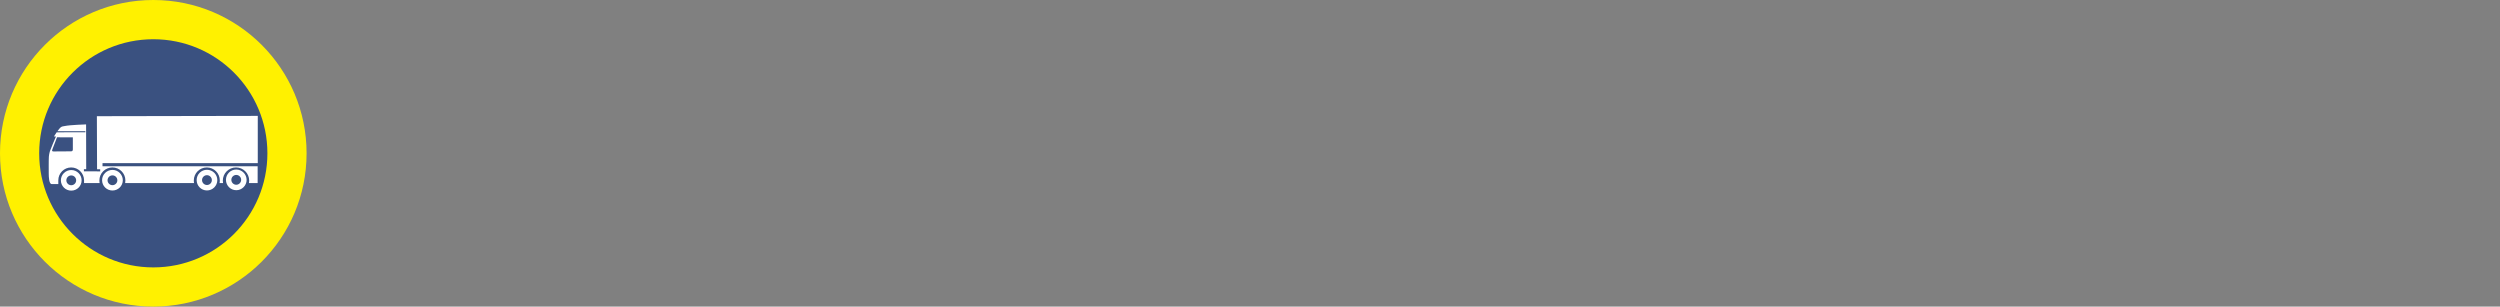
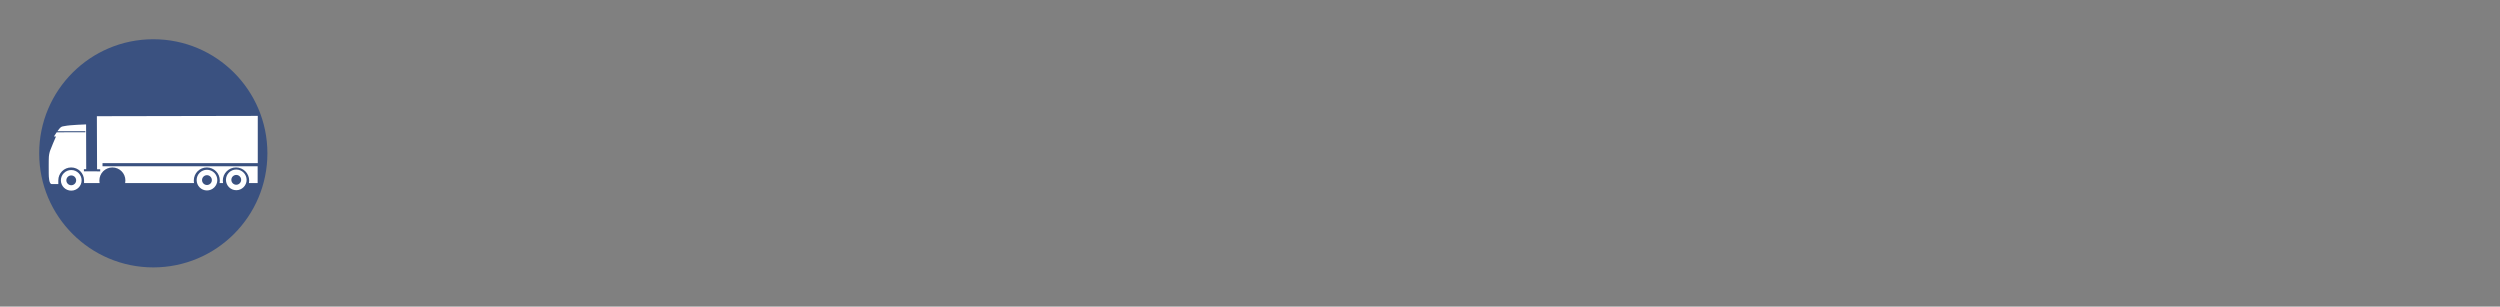
<svg xmlns="http://www.w3.org/2000/svg" version="1.1" id="Layer_1" x="0px" y="0px" viewBox="0 0 4077.2 500" enable-background="new 0 0 4077.2 500" xml:space="preserve">
  <rect x="0" y="0" width="4077.2" height="500" fill="#808080" stroke="none" />
-   <path fill="#FFF100" d="M500,250c0,138.1-111.9,250-250,250C111.9,500,0,388.1,0,250C0,111.9,111.9,0,250,0  C388.1,0,500,111.9,500,250" />
  <path fill-rule="evenodd" clip-rule="evenodd" fill="#3A5180" d="M436.1,250c0,102.8-83.3,186.1-186.1,186.1  c-102.7,0-186.1-83.3-186.1-186.1c0-102.7,83.3-186,186.1-186C352.8,63.9,436.1,147.2,436.1,250" />
  <g>
    <path fill-rule="evenodd" clip-rule="evenodd" fill="#FFFFFF" d="M116.2,277.3c-9.3,0-16.9,7.5-16.9,16.8c0,9.3,7.5,16.8,16.9,16.8   s16.9-7.5,16.9-16.8C133.1,284.8,125.5,277.3,116.2,277.3z M116.2,302.1c-4.4,0-8-3.6-8-8c0-4.4,3.6-8,8-8c4.4,0,8,3.6,8,8   C124.2,298.6,120.6,302.1,116.2,302.1z" />
-     <path fill-rule="evenodd" clip-rule="evenodd" fill="#FFFFFF" d="M183.4,277.1c-9.3,0-16.9,7.5-16.9,16.8c0,9.3,7.5,16.8,16.9,16.8   c9.3,0,16.9-7.5,16.9-16.8C200.2,284.6,192.7,277.1,183.4,277.1z M183.4,302c-4.4,0-8-3.6-8-8c0-4.4,3.6-8,8-8c4.4,0,8,3.6,8,8   C191.4,298.4,187.8,302,183.4,302z" />
    <path fill-rule="evenodd" clip-rule="evenodd" fill="#FFFFFF" d="M337.5,276.9c-9.3,0-16.8,7.5-16.8,16.8c0,9.3,7.5,16.9,16.8,16.9   c9.3,0,16.9-7.5,16.9-16.9C354.4,284.4,346.9,276.9,337.5,276.9z M337.5,301.7c-4.4,0-8-3.6-8-8c0-4.4,3.6-8,8-8c4.4,0,8,3.6,8,8   C345.6,298.1,342,301.7,337.5,301.7z" />
    <path fill-rule="evenodd" clip-rule="evenodd" fill="#FFFFFF" d="M385.3,276.5c-9.3,0-16.8,7.5-16.8,16.8c0,9.3,7.5,16.9,16.8,16.9   c9.3,0,16.9-7.5,16.9-16.9C402.1,284,394.6,276.5,385.3,276.5z M385.3,301.3c-4.4,0-8-3.6-8-8c0-4.4,3.6-8,8-8c4.4,0,8,3.6,8,8   C393.3,297.7,389.7,301.3,385.3,301.3z" />
    <g>
      <path fill-rule="evenodd" clip-rule="evenodd" fill="#FFFFFF" d="M420.4,266v-77L158,189.5l0.3,86.6l5.1-0.1v3.5l-26.5-0.1    l-0.1-3.4l3.8,0l-0.2-73.1c0,0-26.2,0.8-34.5,2.6c-4.9,1.1-6-0.3-12.3,8.5h45.6l0,1.7l-46.8,0.1c-1.3,1.8-2.3,3.5-4,6.1l0,0.8    l2.9-0.1c-1.3,3-8.7,20.2-9.8,23.7c0,0-1.4,4.4-1.8,9.2c-0.4,4.8-0.2,27.7-0.2,27.7c0,5,0.4,17.2,4.9,17h10.1l0.6,0l0-6.1    c0-11.6,9.4-21,21-21c11.6,0,21,9.4,21,21v4.5h25.4c-0.3-1.4-0.4-2.8-0.4-4.3c0-11.7,9.5-21.2,21.2-21.2    c11.7,0,21.2,9.5,21.2,21.2c0,1.5-0.2,2.9-0.4,4.3l112.4,0c-0.3-1.4-0.4-2.8-0.4-4.3c0-11.7,9.5-21.2,21.2-21.2    s21.2,9.5,21.2,21.2c0,1.5-0.1,2.9-0.4,4.3h5.7c-0.2-1.3-0.4-2.6-0.4-4c0-11.9,9.6-21.5,21.5-21.5s21.5,9.6,21.5,21.5    c0,1.4-0.2,2.7-0.4,4h14.2v-27.4h-253V266H420.4z" />
    </g>
  </g>
-   <path fill-rule="evenodd" clip-rule="evenodd" fill="#3A5181" d="M93,223.9c-1.9,4.8-4.2,10.7-5.7,14.8c-2,5.7-4.1,8.2,0.1,8.3  c3.5,0.1,21,0,28.8-0.2c2.4-0.1,2.6-2,2.6-3.5c0-10.5,0.1-3.4,0-19.3L93,223.9z" />
</svg>